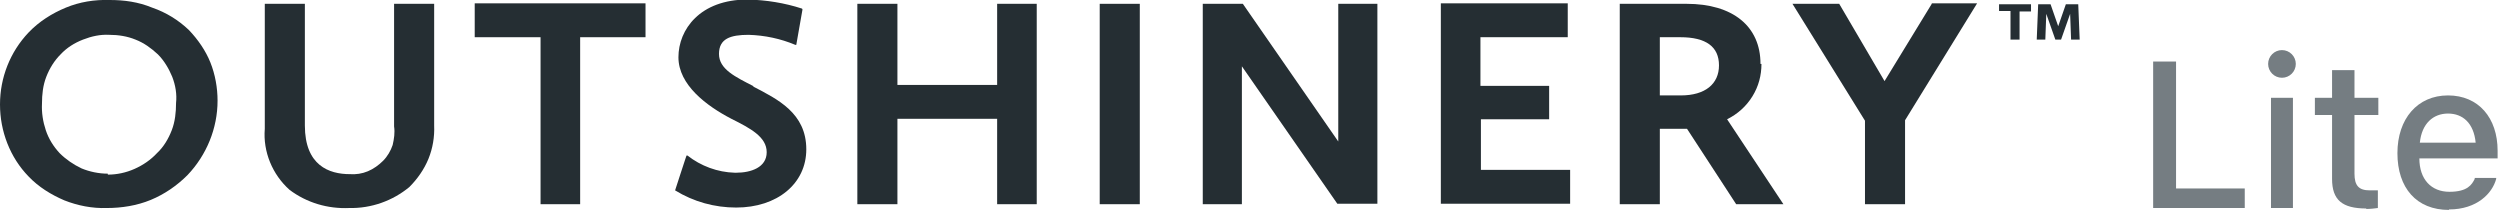
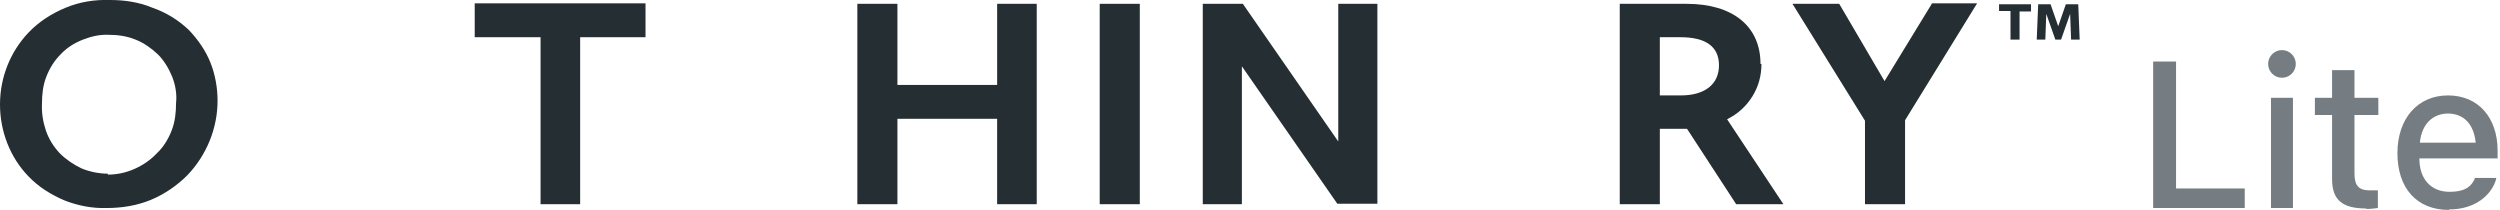
<svg xmlns="http://www.w3.org/2000/svg" id="Calque_1" version="1.1" viewBox="0 0 524 44">
  <defs>
    <style>
      .st0 {
        fill: #252e33;
      }

      .st1 {
        fill: #757d82;
      }
    </style>
  </defs>
  <path class="st0" d="M23,0c-3.2-.1-6.3.4-9.2,1.6-2.9,1.2-5.6,2.9-7.8,5.2C2.1,10.9,0,16.3,0,21.9c0,5.6,2.1,11.1,6,15.1,2.1,2.2,4.7,3.8,7.5,5,2.8,1.1,5.8,1.7,8.9,1.6,3.1,0,6.3-.5,9.2-1.7,2.9-1.2,5.5-3,7.7-5.2,4-4.2,6.3-9.8,6.3-15.6,0-2.7-.5-5.5-1.5-8-1-2.5-2.6-4.8-4.5-6.8-2.2-2.1-4.8-3.7-7.7-4.7C29,.4,26,0,23,0ZM22.6,36.4c-1.9,0-3.8-.4-5.5-1.1-1.7-.8-3.3-1.9-4.6-3.2-1.3-1.4-2.3-3-2.9-4.8-.6-1.8-.9-3.7-.8-5.6,0-1.9.2-3.8.9-5.6.7-1.8,1.7-3.4,3-4.7,1.3-1.4,2.9-2.4,4.7-3.1,1.8-.7,3.6-1.1,5.5-1,1.9,0,3.8.3,5.5,1,1.8.7,3.3,1.8,4.7,3.1,1.3,1.3,2.3,3,3,4.7.7,1.8,1,3.7.8,5.5,0,1.9-.2,3.9-.9,5.7-.7,1.8-1.7,3.5-3.1,4.8-1.3,1.4-2.9,2.5-4.7,3.3s-3.7,1.2-5.6,1.2h0Z" />
-   <path class="st0" d="M91,.8h-8.4v25.7c.2,1.3,0,2.6-.3,3.9-.4,1.2-1.1,2.4-2,3.3s-2,1.7-3.2,2.2c-1.2.5-2.5.7-3.8.6-4.3,0-9.4-1.8-9.4-10.2V.8h-8.4v26.2c-.2,2.4.2,4.8,1.1,7,.9,2.2,2.3,4.2,4.1,5.8,3.6,2.7,8,4,12.5,3.8,4.6.1,9.1-1.5,12.6-4.4,1.7-1.7,3.1-3.7,4-5.9.9-2.2,1.3-4.6,1.2-7V.8Z" />
  <path class="st0" d="M121.6,42.8V7.8h13.7V.7h-35.8v7.1h13.8v35h8.3Z" />
-   <path class="st0" d="M158,18.1c-3.9-2-7.3-3.6-7.3-6.8s2.4-4,6.2-4c3.4.1,6.7.8,9.8,2.1h.2c0,0,1.3-7.4,1.3-7.4h0c0-.1-.1-.2-.1-.2-3.7-1.2-7.5-1.8-11.4-1.9-10,0-14.5,6.3-14.5,12.1s5.9,10.2,11.1,12.9c4,2,7.4,3.8,7.4,7s-3.3,4.3-6.4,4.3h-.3c-3.6-.1-7.1-1.4-9.9-3.6h-.2c0-.1-2.4,7.3-2.4,7.3h0c3.9,2.4,8.3,3.6,12.8,3.6,8.6,0,14.7-5,14.7-12.2,0-7.6-6-10.5-11.2-13.2Z" />
  <path class="st0" d="M209,17.8h-20.9V.8h-8.4v42h8.4v-17.9h20.9v17.9h8.3V.8h-8.3v17.1Z" />
  <path class="st0" d="M238.9.8h-8.4v42h8.4V.8Z" />
  <path class="st0" d="M280.6,29.8L260.5.8h0c0,0-8.4,0-8.4,0v42h8.2V13.9l20,28.8h0c0,0,8.4,0,8.4,0V.8h-8.2v29Z" />
-   <path class="st0" d="M310.3,25h14.4v-7h-14.4V7.8h18.3V.7h-26.6v42h27.1v-7.1h-18.7v-10.8Z" />
  <path class="st0" d="M369,13.4c0-7.9-5.8-12.6-15.5-12.6h-14v42h8.4v-15.8h5.7l10.3,15.8h9.9l-11.8-17.8c2.2-1.1,4-2.7,5.3-4.8,1.3-2.1,1.9-4.4,1.9-6.8ZM347.8,7.8h4.4c5.4,0,8.1,2,8.1,5.9s-2.9,6.3-8,6.3h-4.4V7.8Z" />
  <path class="st0" d="M404.9.8l-9.9,16.2-9.5-16.2h-9.8l15.2,24.5v17.5h8.4v-17.6l15.1-24.5h-9.5Z" />
  <path class="st0" d="M421.4,2.3h-2.4V.9h6.7v1.5h-2.4v5.9h-1.9V2.3ZM427.2.9h2.6l1.6,4.6,1.6-4.6h2.6l.3,7.4h-1.8l-.2-5.4-1.9,5.4h-1.2l-1.9-5.4-.2,5.4h-1.8l.3-7.4Z" />
  <path class="st1" d="M451.3,43.6V12.9h4.8v26.6h14.4v4.1h-19.1Z" />
  <path class="st1" d="M478.3,16.3c-1.6,0-2.9-1.3-2.9-2.9s1.3-2.9,2.9-2.9,2.9,1.3,2.9,2.9-1.3,2.9-2.9,2.9ZM476,43.6v-23.1h4.6v23.1h-4.6Z" />
  <path class="st1" d="M496,43.7c-5.1,0-7.2-1.8-7.2-6.2v-13.4h-3.6v-3.6h3.6v-5.8h4.7v5.8h5v3.6h-5v12.3c0,2.5.9,3.5,3.2,3.5s1.1,0,1.7,0v3.7c-.7.1-1.6.2-2.5.2Z" />
  <path class="st1" d="M513.3,44c-6.8,0-10.8-4.6-10.8-11.9h0c0-7.2,4.2-12.1,10.6-12.1s10.4,4.7,10.4,11.6v1.6h-16.4c0,4.4,2.5,7,6.3,7s4.7-1.5,5.3-2.7v-.2c0,0,4.5,0,4.5,0v.2c-.8,3-4,6.4-9.9,6.4ZM513.1,23.8c-3.1,0-5.5,2.1-5.9,6.1h11.7c-.4-4.1-2.7-6.1-5.8-6.1Z" />
</svg>